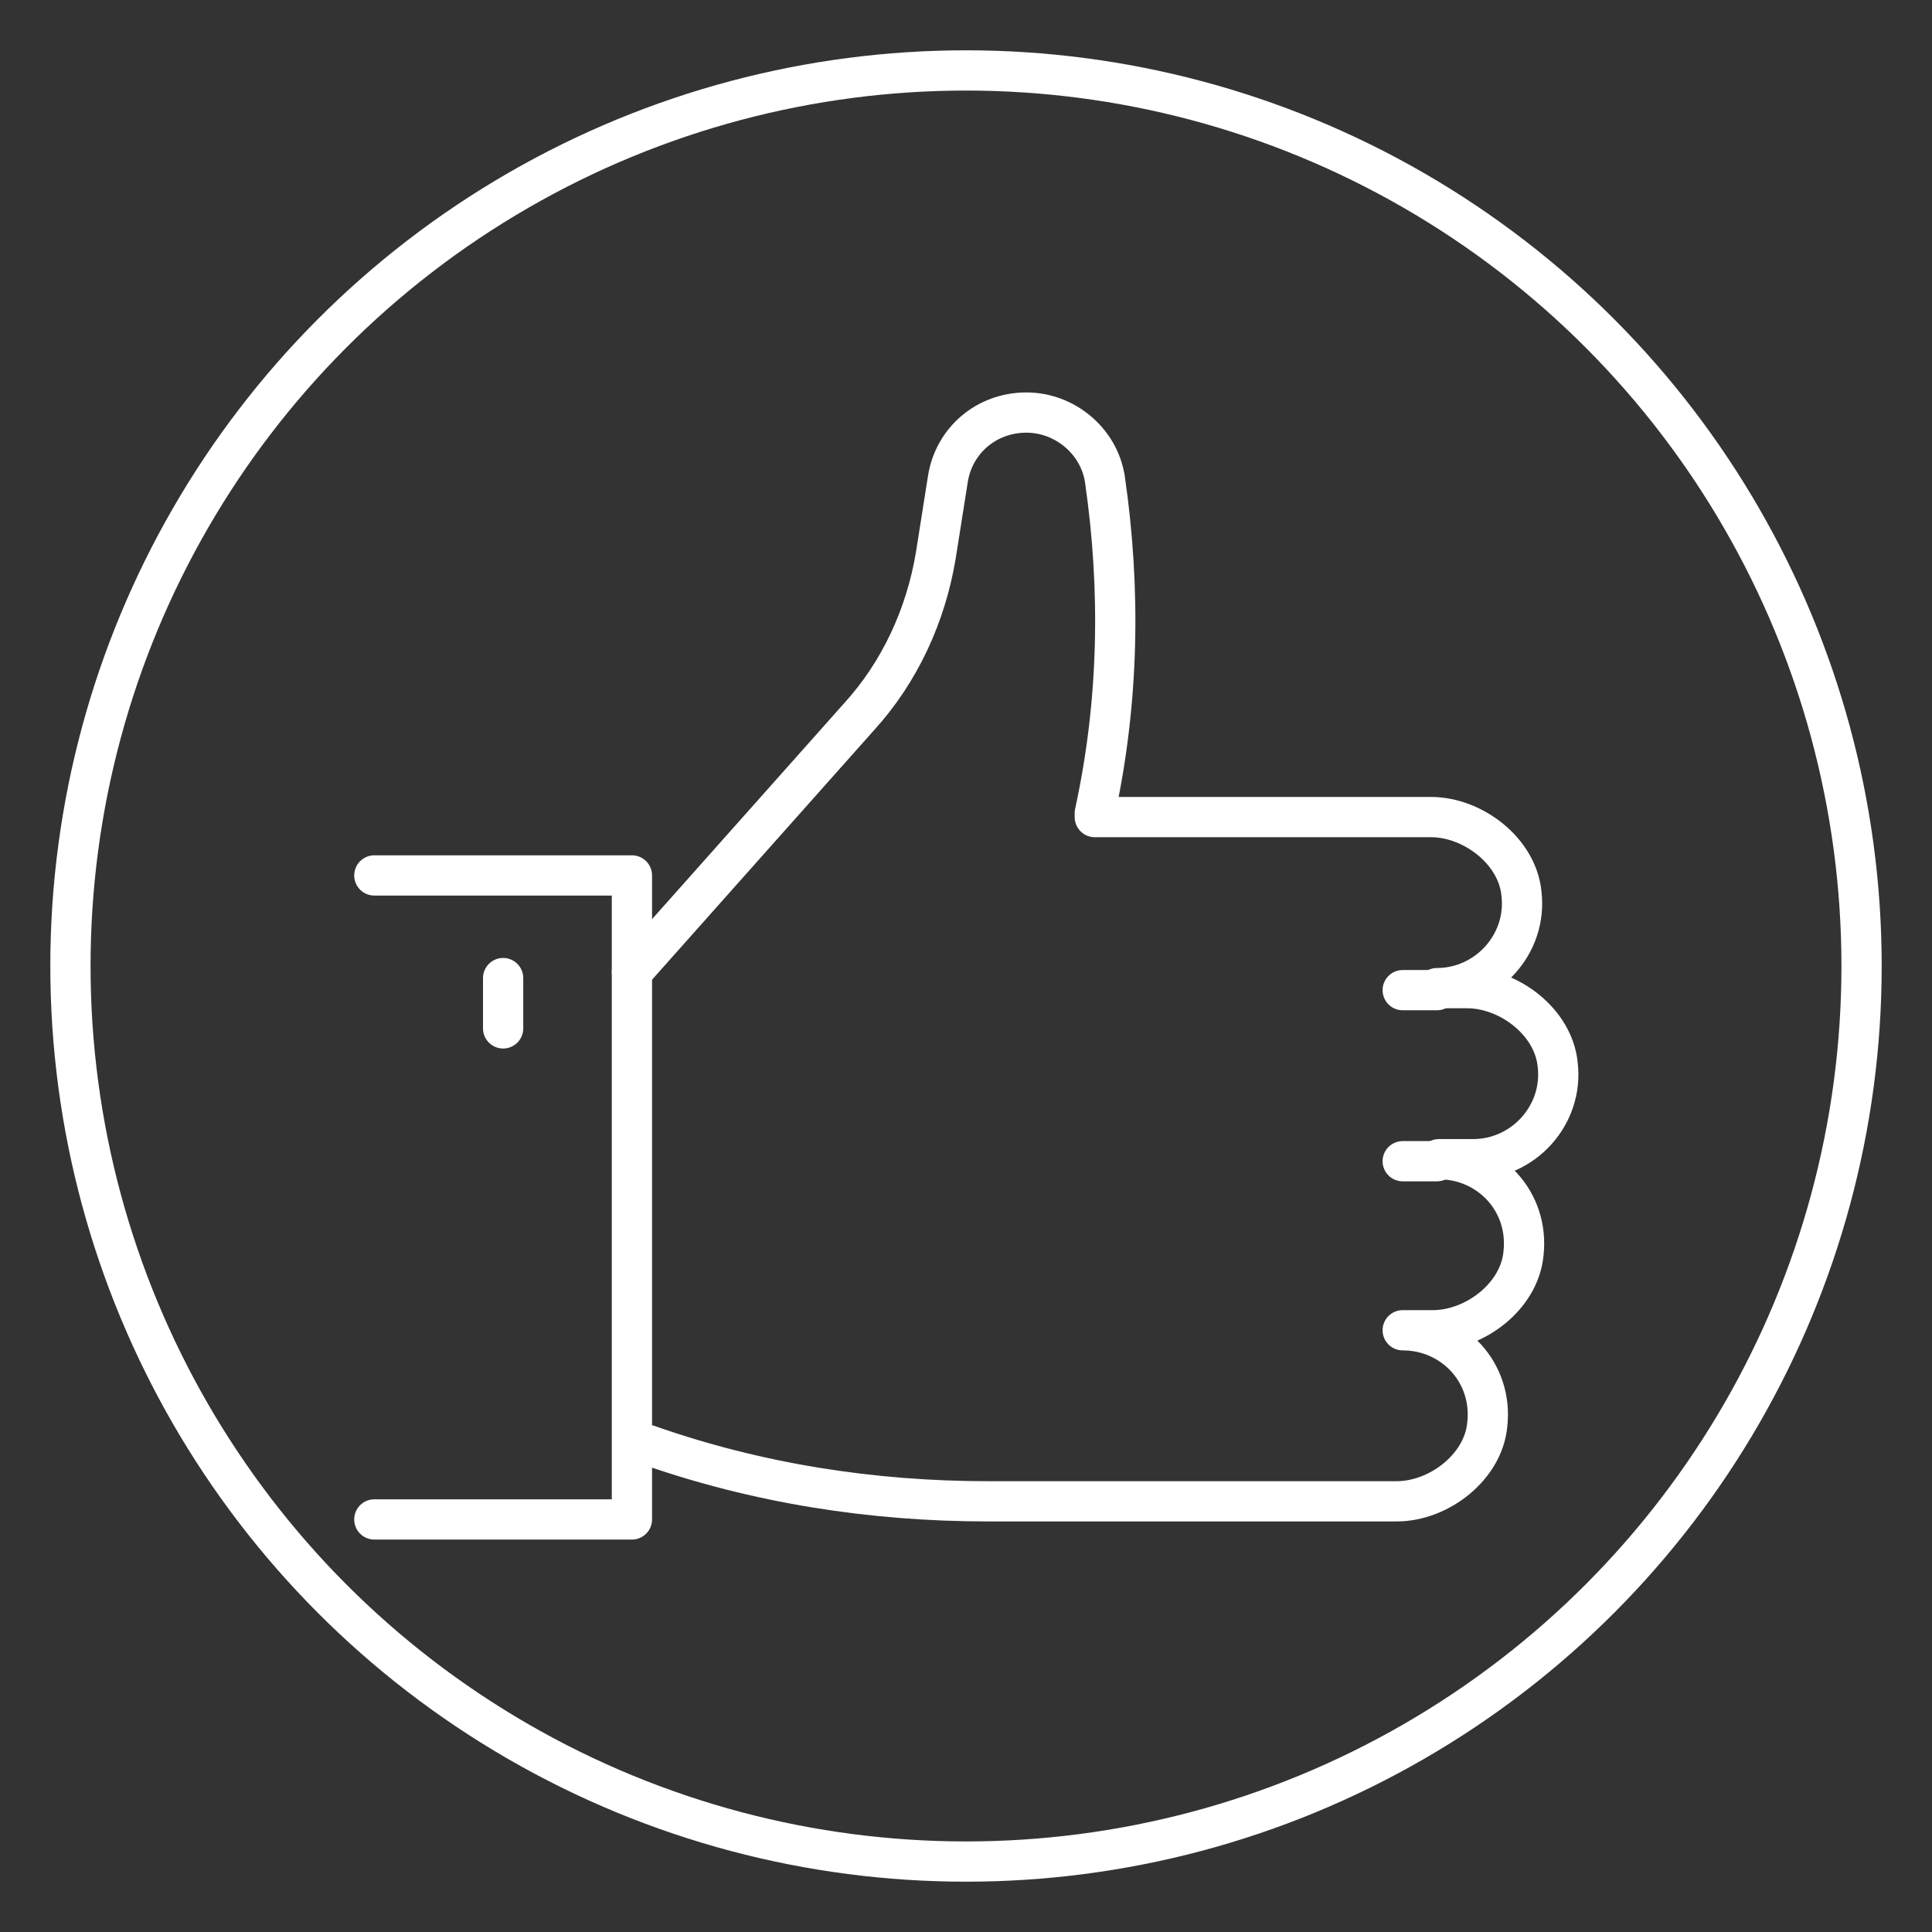
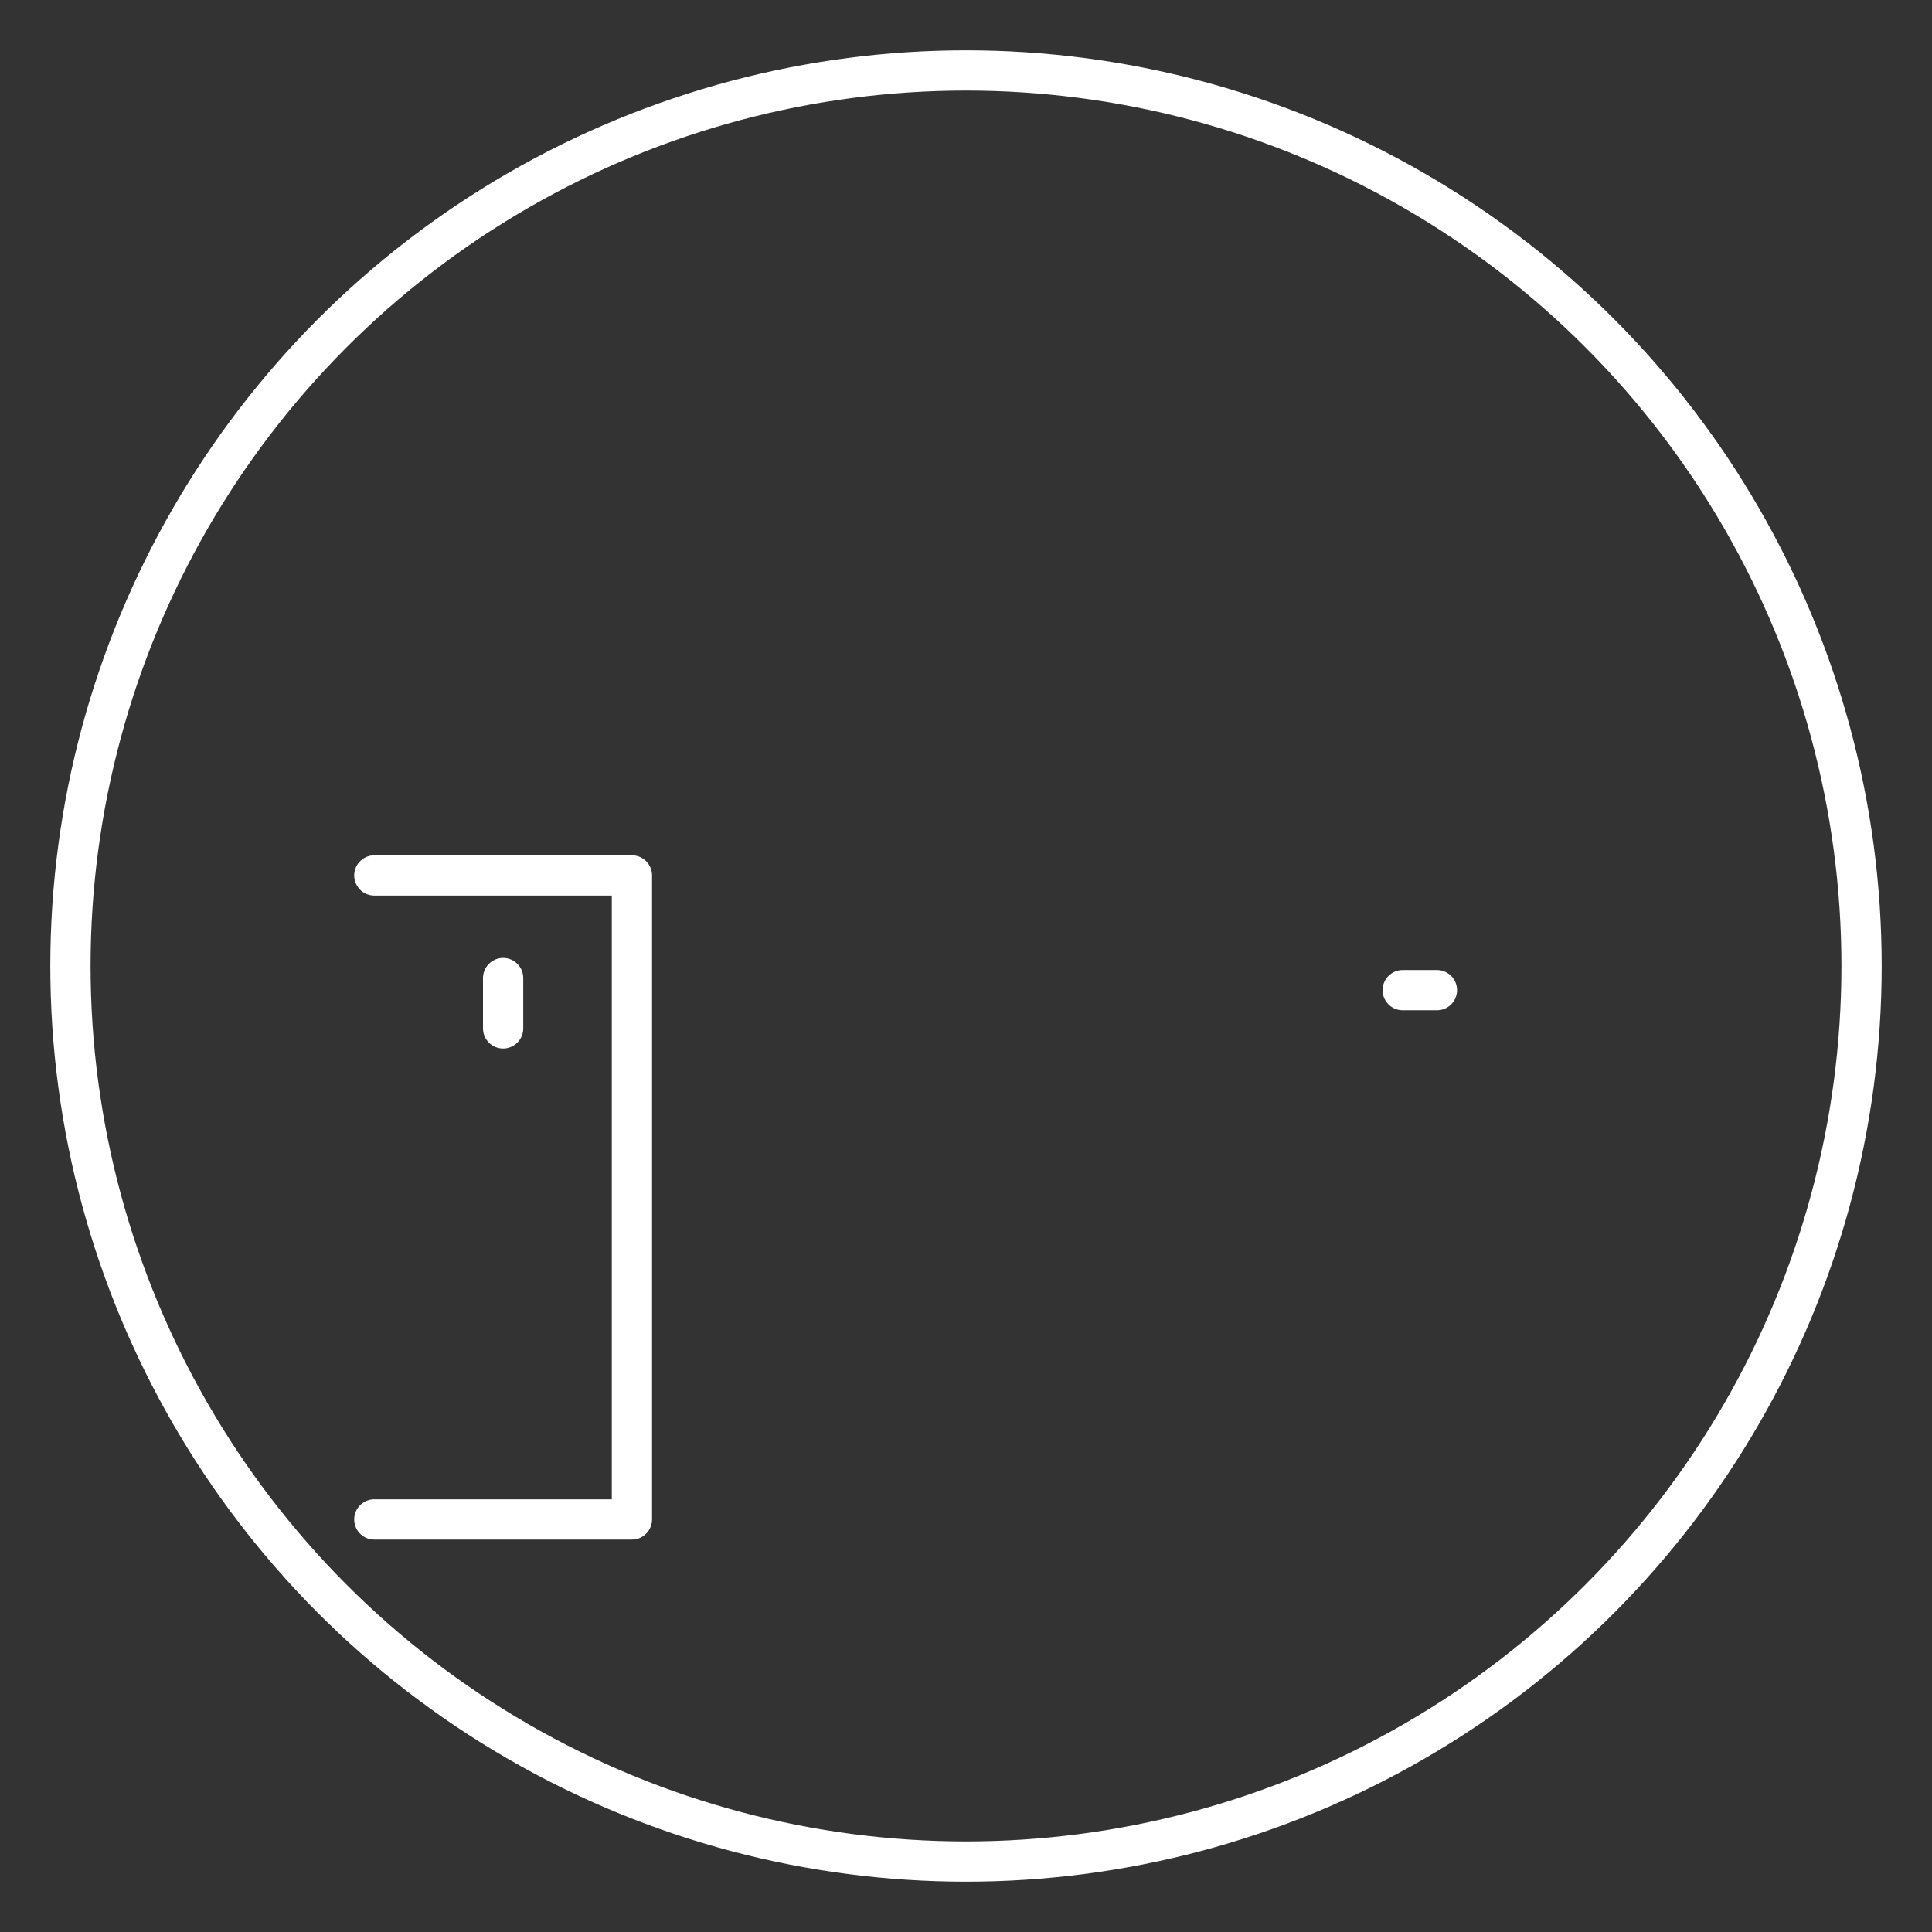
<svg xmlns="http://www.w3.org/2000/svg" id="Layer_1" version="1.1" viewBox="0 0 96 96">
  <rect x="0" y="0" width="96" height="96" fill="#333333" stroke="none" />
  <defs>
    <style>
      .st0 {
        fill: none;
        stroke: #fff;
        stroke-linecap: round;
        stroke-linejoin: round;
        stroke-width: 2px;
      }
    </style>
  </defs>
  <circle class="st0" cx="48" cy="48" r="44.5" />
  <g>
    <g>
-       <path class="st0" d="M31.4,48.3l11.3-12.7c2-2.2,3.3-5,3.8-8l.6-3.8c.3-1.9,1.9-3.3,3.9-3.3h0c1.9,0,3.6,1.4,3.9,3.3h0c.8,5.5.7,11.1-.5,16.6v.2h16.7c2.1,0,4.3,1.7,4.5,3.8.3,2.5-1.7,4.7-4.2,4.7h1.5c2.1,0,4.3,1.7,4.5,3.8.3,2.5-1.7,4.7-4.2,4.7h-1.7c2.5,0,4.5,2.1,4.2,4.7-.2,2.1-2.4,3.8-4.5,3.8h-1.5c2.5,0,4.5,2.1,4.2,4.7-.2,2.1-2.4,3.8-4.5,3.8h-20.3c-5.8,0-11.5-.9-16.9-2.8h0" />
      <polyline class="st0" points="18.6 43.5 31.4 43.5 31.4 75.5 18.6 75.5" />
      <line class="st0" x1="25" y1="48.6" x2="25" y2="51.1" />
    </g>
-     <line class="st0" x1="71.4" y1="57.7" x2="69.7" y2="57.7" />
    <line class="st0" x1="71.4" y1="49.2" x2="69.7" y2="49.2" />
  </g>
</svg>